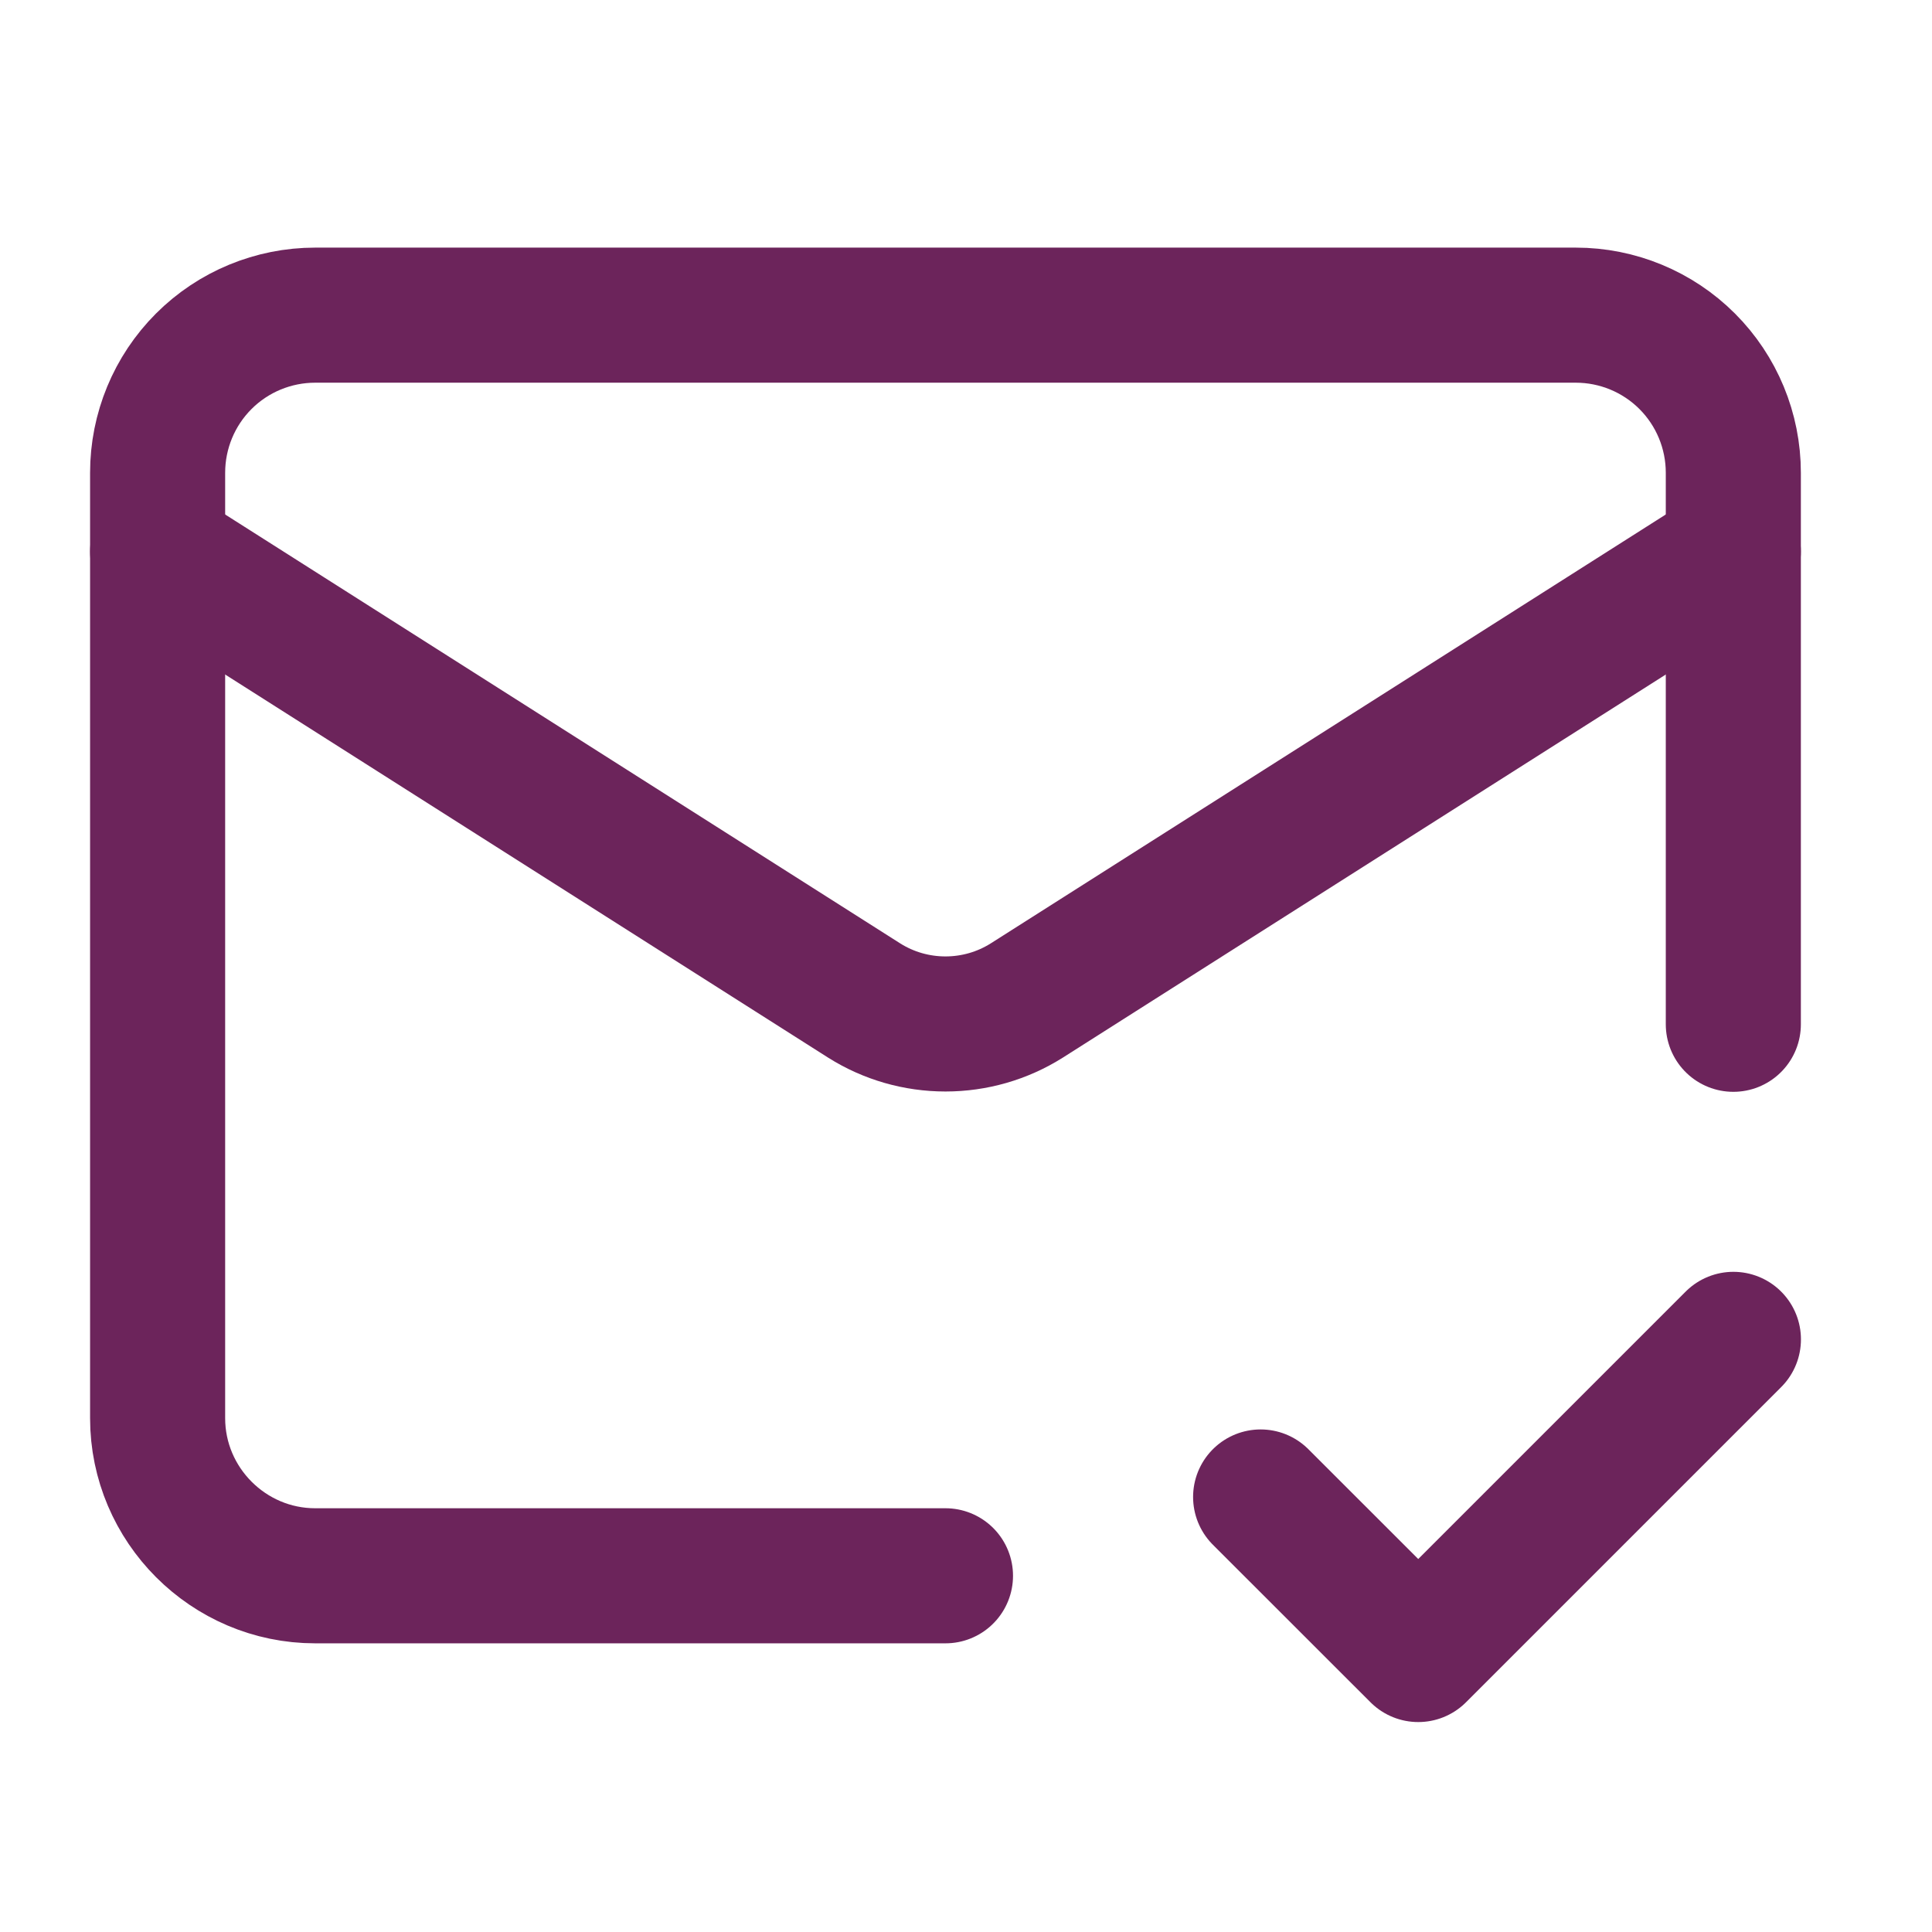
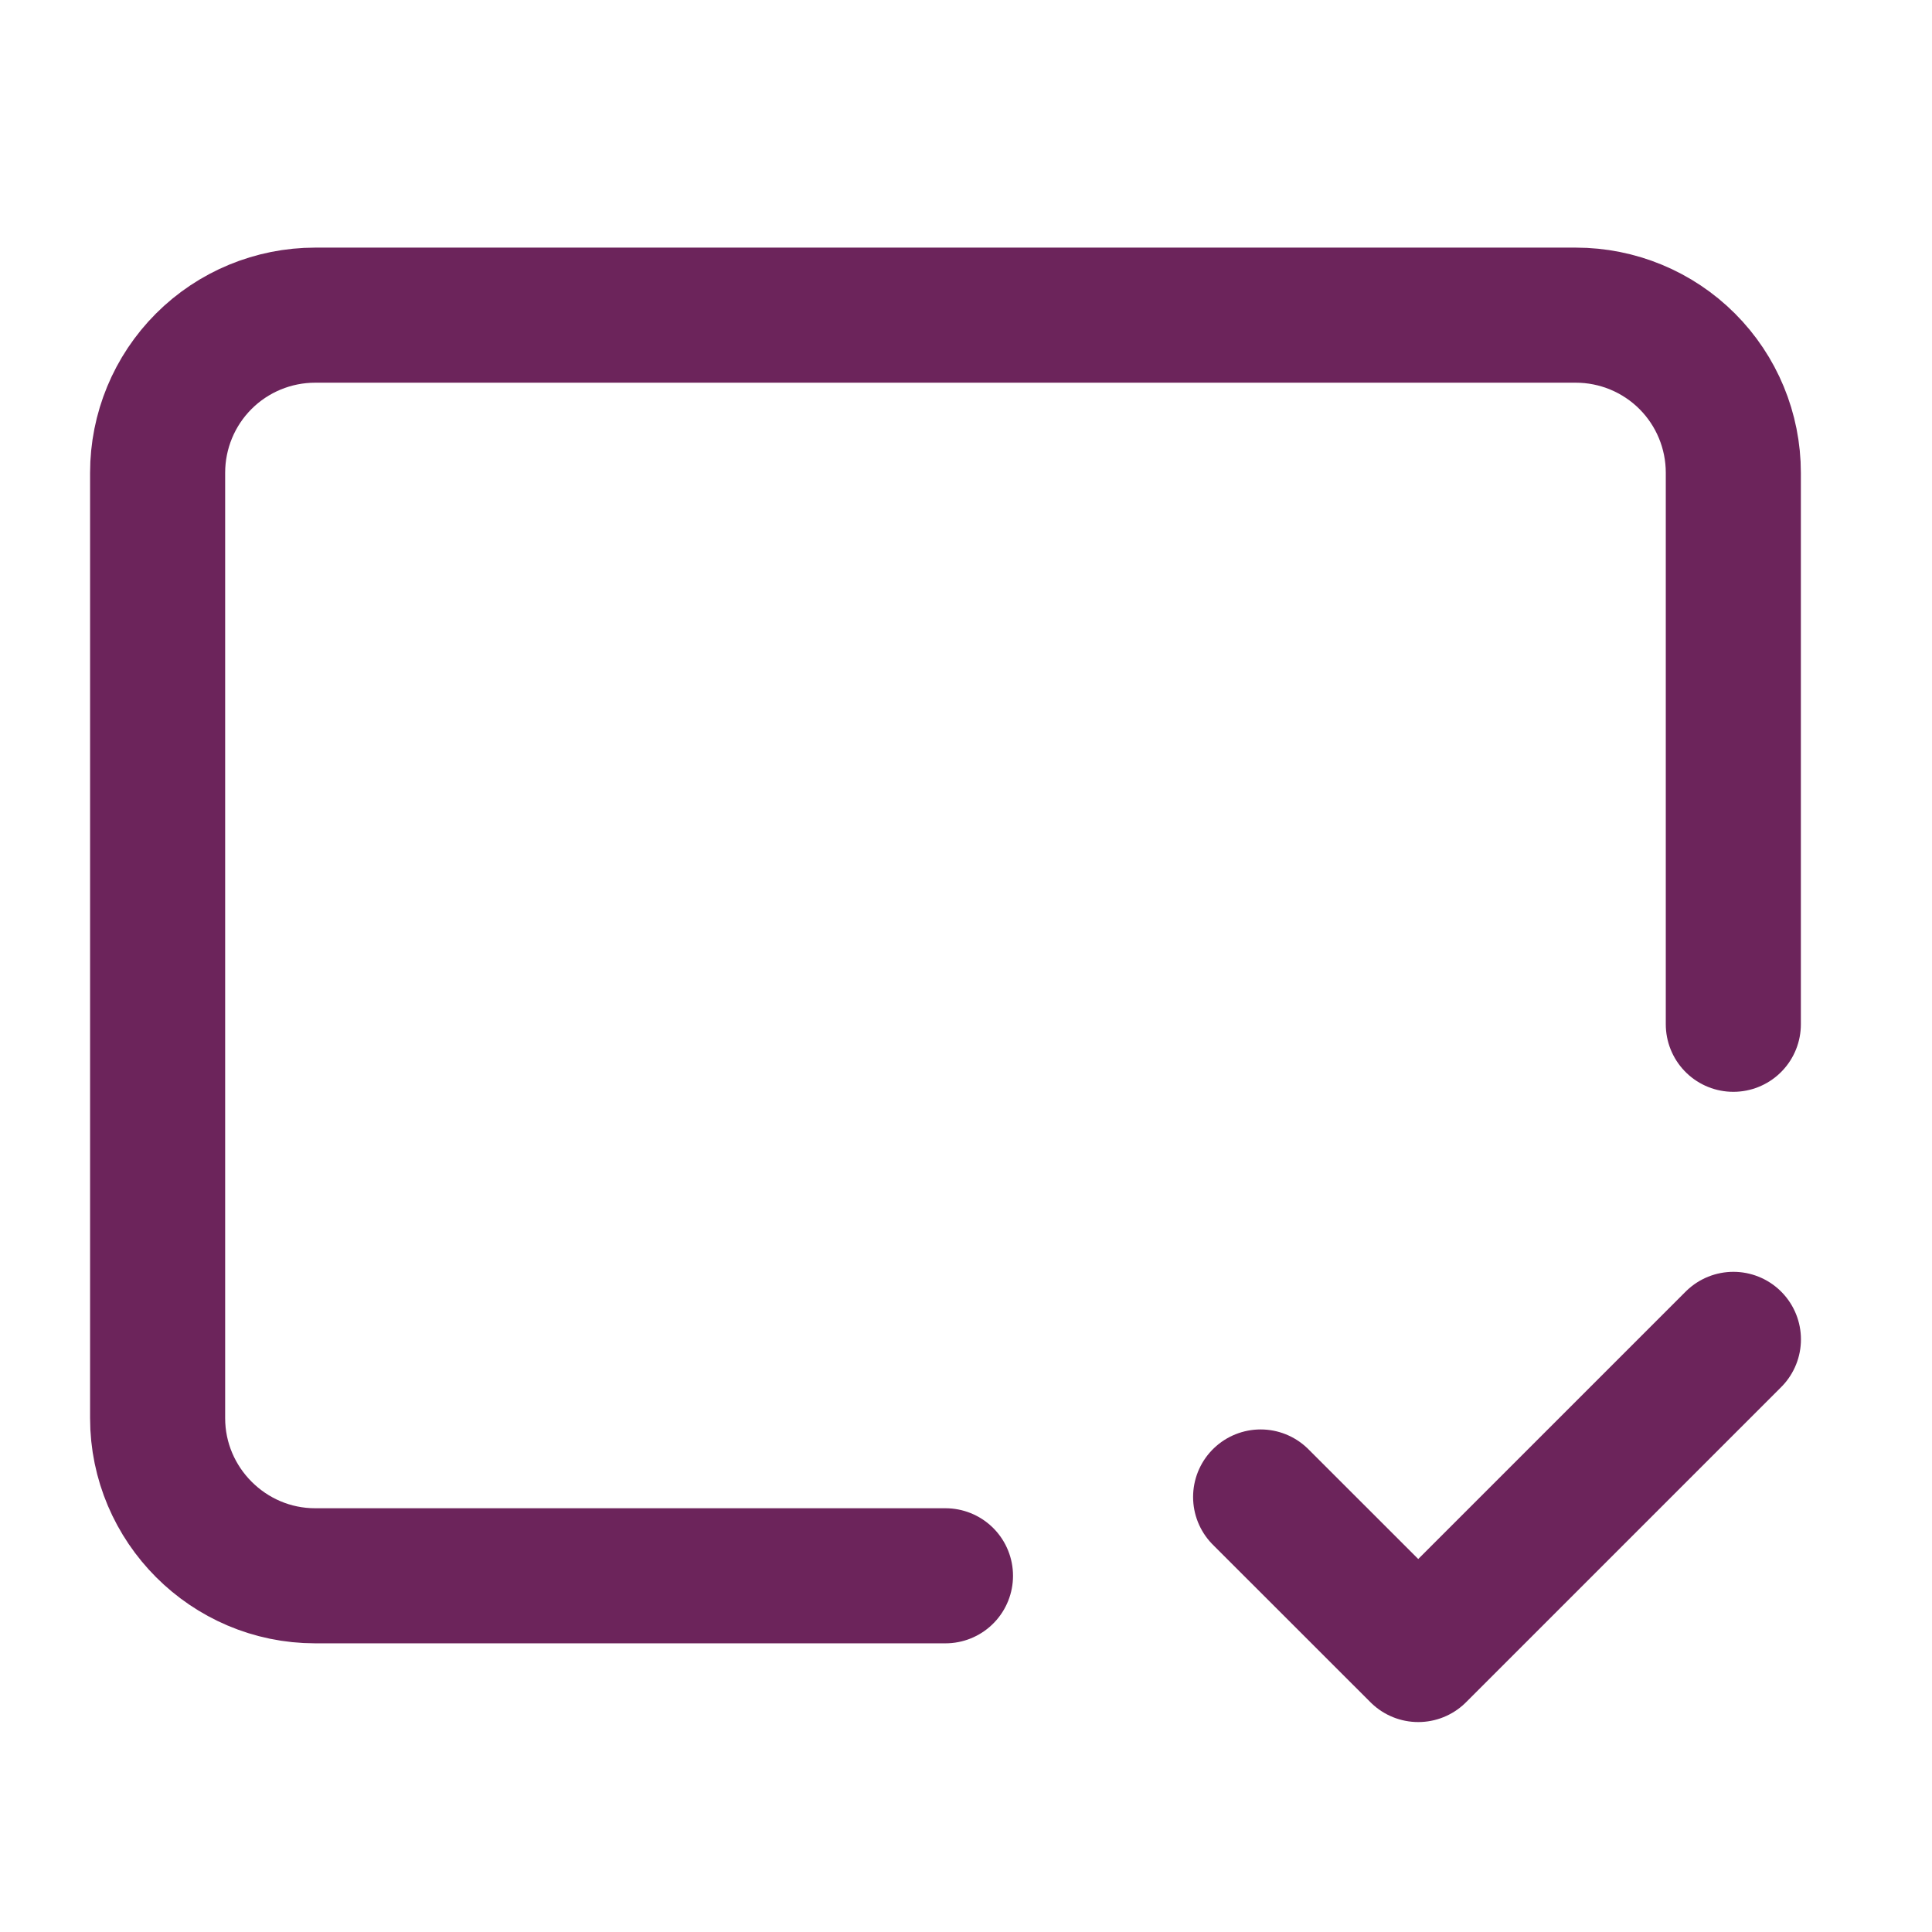
<svg xmlns="http://www.w3.org/2000/svg" width="24" height="24" viewBox="0 0 24 24" fill="none">
  <path d="M21.532 12.724V5.873C21.532 5.353 21.326 4.855 20.959 4.488C20.592 4.121 20.094 3.915 19.575 3.915H3.915C3.396 3.915 2.898 4.121 2.531 4.488C2.164 4.855 1.958 5.353 1.958 5.873V17.617C1.958 18.694 2.838 19.575 3.915 19.575H11.745" stroke="#6C245B" stroke-width="1.678" stroke-linecap="round" stroke-linejoin="round" />
-   <path d="M21.532 6.852L12.753 12.43C12.451 12.62 12.102 12.72 11.745 12.72C11.388 12.72 11.039 12.62 10.737 12.43L1.958 6.852" stroke="#6C245B" stroke-width="1.678" stroke-linecap="round" stroke-linejoin="round" />
  <path d="M15.66 18.596L17.618 20.553L21.533 16.638" stroke="#6C245B" stroke-width="1.678" stroke-linecap="round" stroke-linejoin="round" />
</svg>